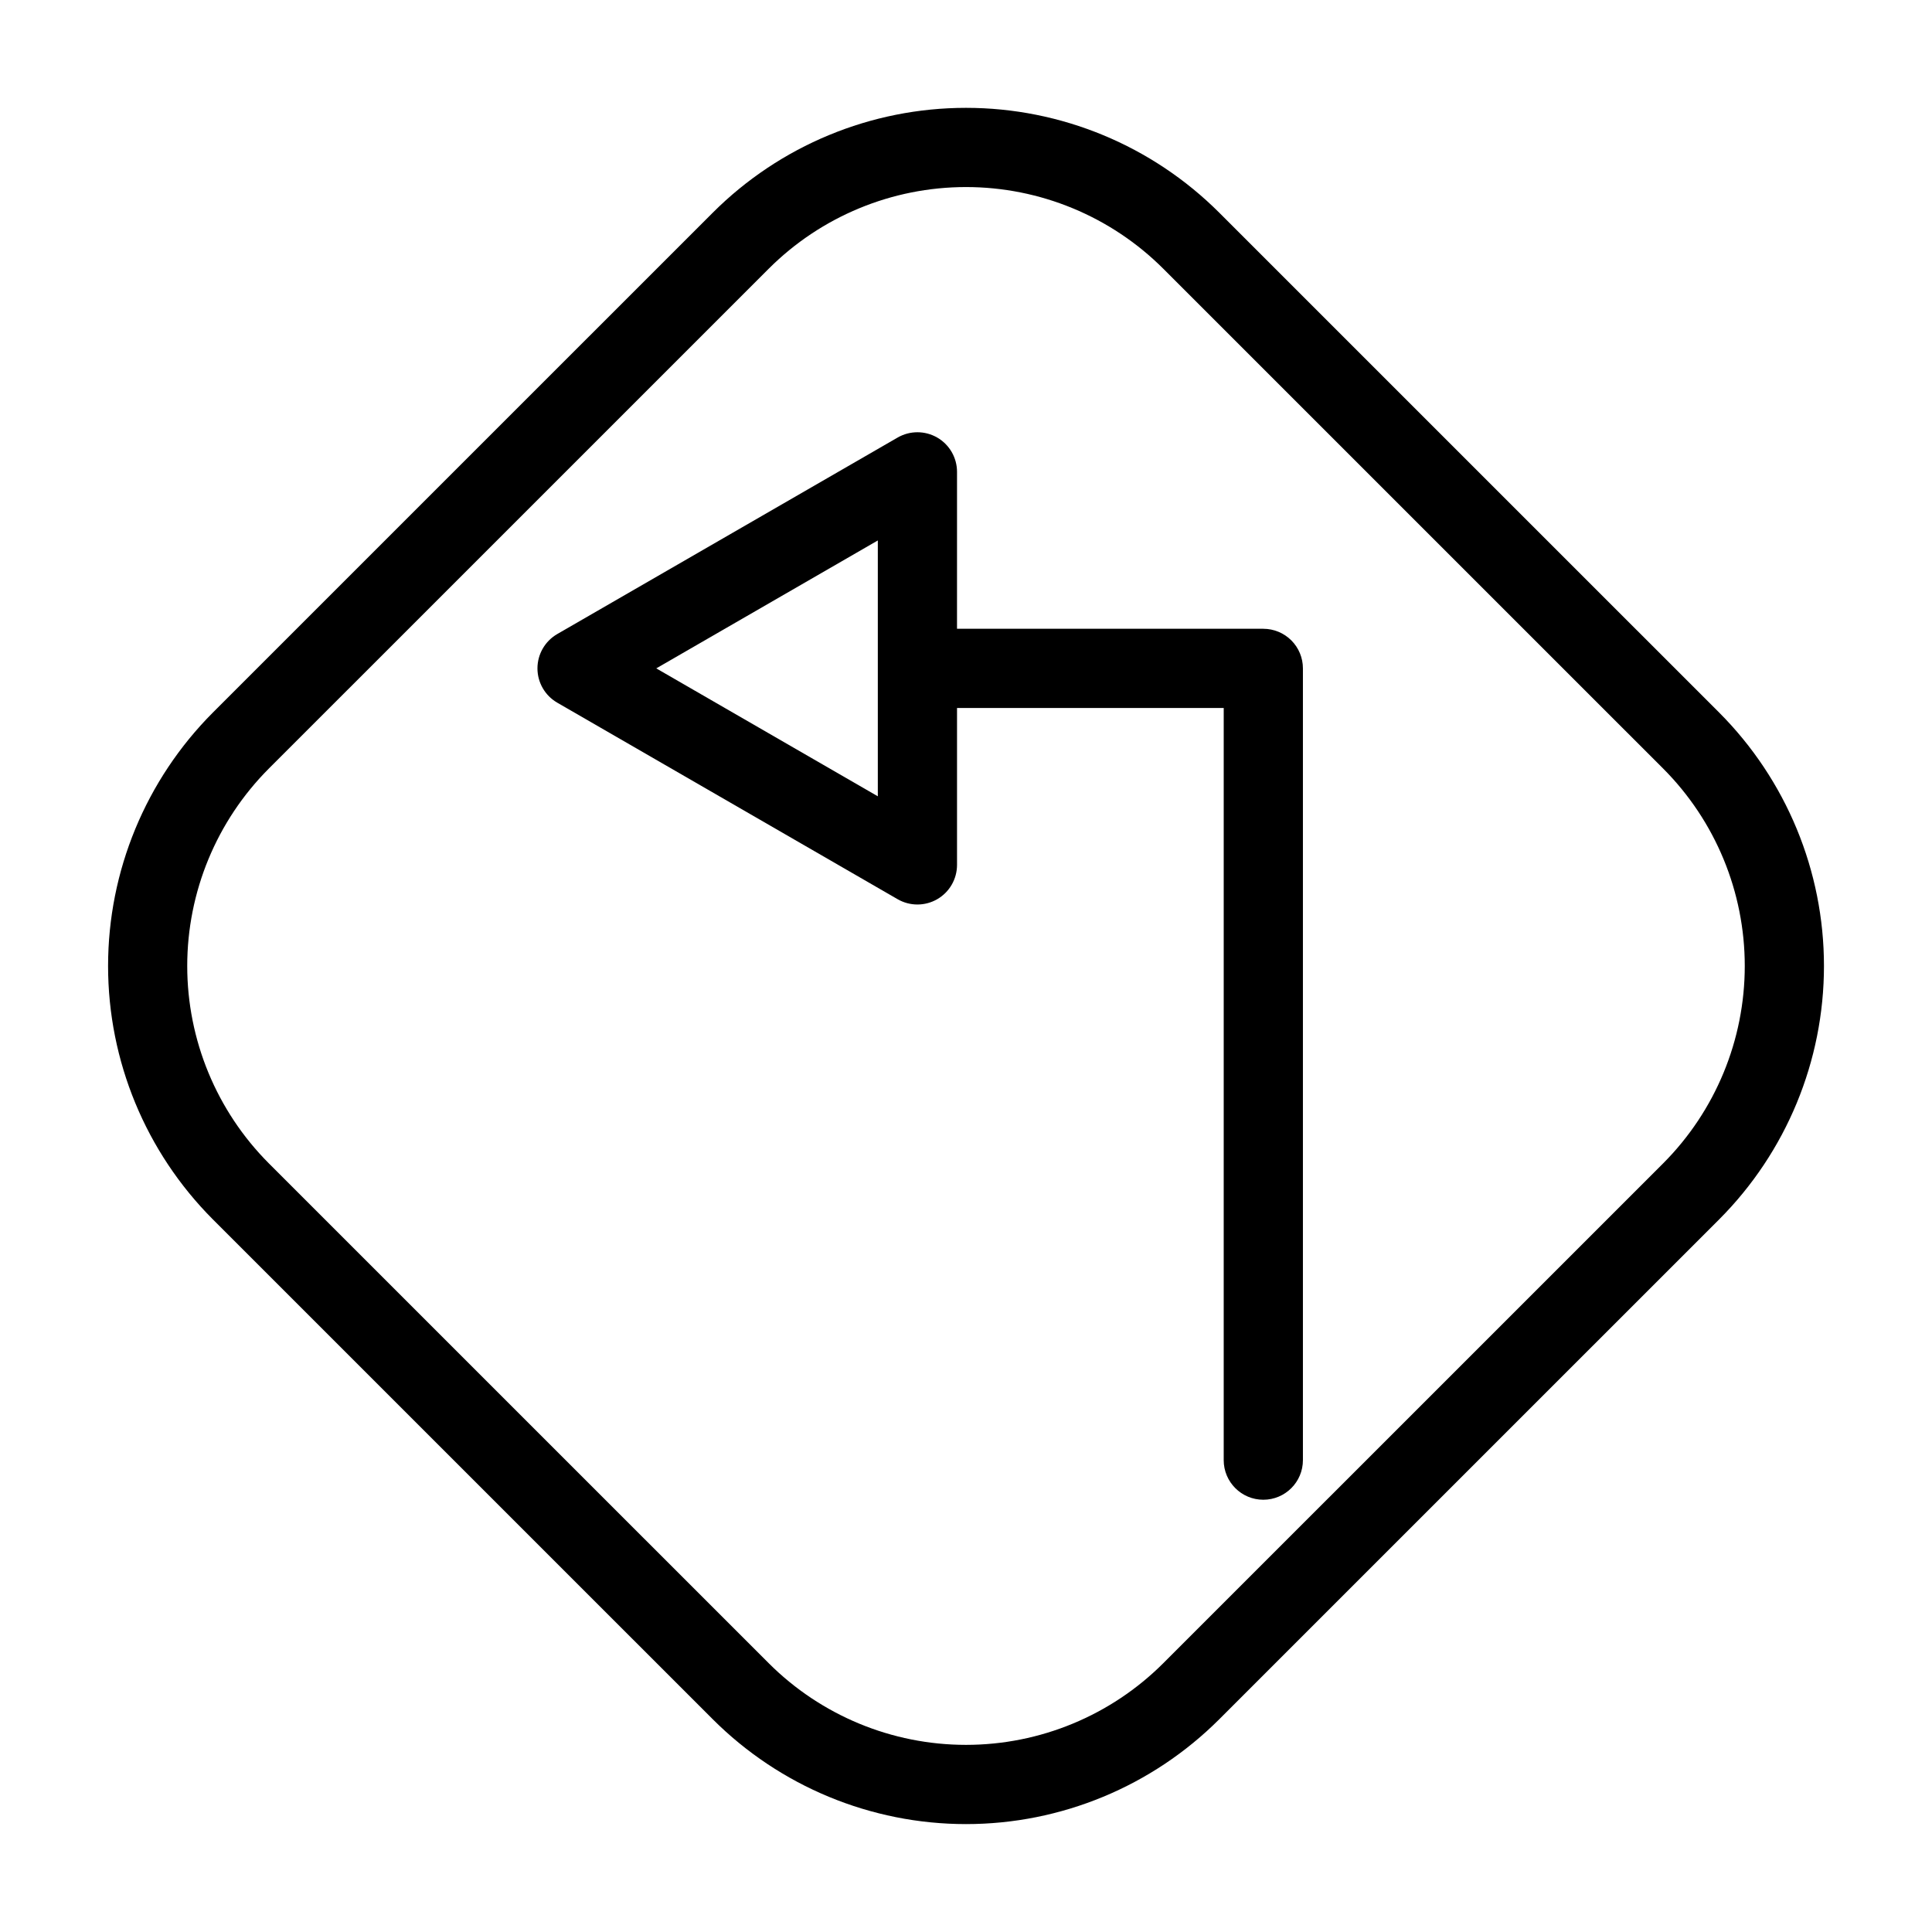
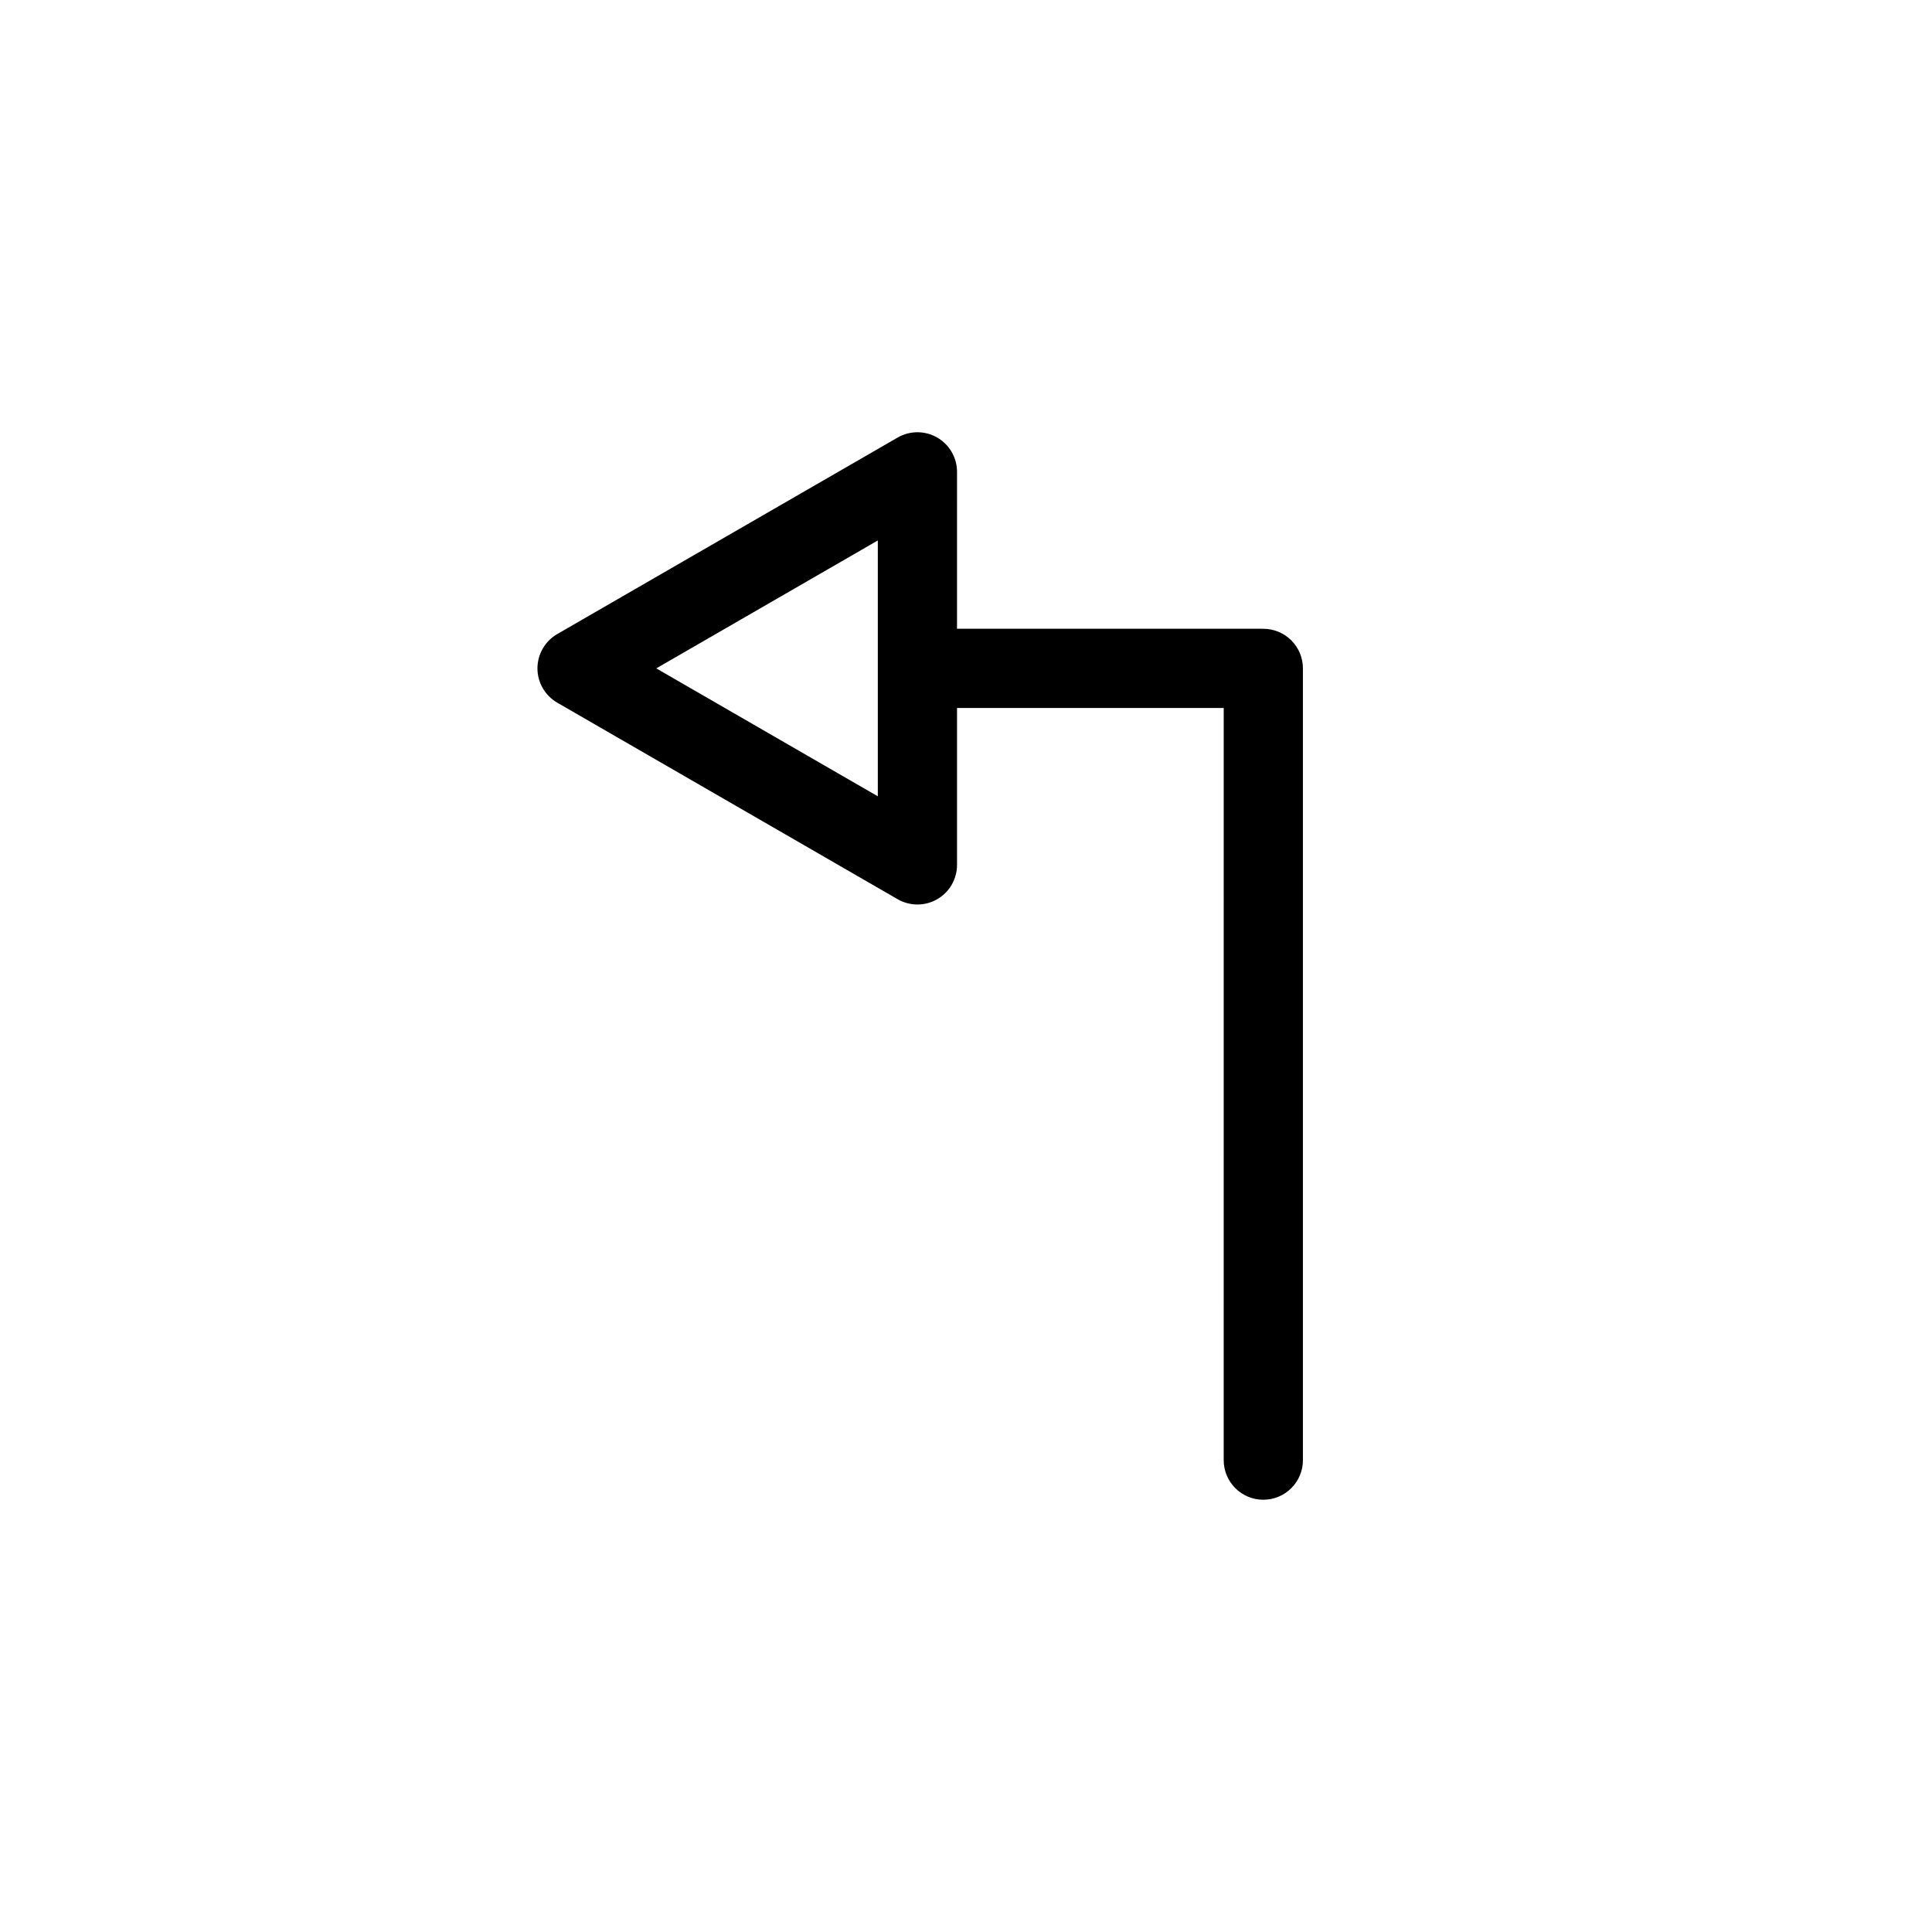
<svg xmlns="http://www.w3.org/2000/svg" fill="#000000" width="800px" height="800px" version="1.1" viewBox="144 144 512 512">
  <g>
-     <path d="m478.79 310.63h-81.172l0.004-41.578c0-3.75-2-7.219-5.246-9.094-3.25-1.875-7.25-1.875-10.5 0l-90.199 52.074c-3.246 1.879-5.246 5.344-5.246 9.094s2 7.215 5.246 9.09l90.199 52.082c3.25 1.875 7.25 1.875 10.5 0 3.246-1.875 5.246-5.34 5.246-9.094v-41.582h70.676l-0.004 199.33c0 5.797 4.699 10.496 10.496 10.496 5.797 0 10.496-4.699 10.496-10.496v-209.82c0.004-2.785-1.102-5.453-3.07-7.422s-4.641-3.074-7.426-3.074zm-102.16 44.398-58.711-33.902 58.711-33.898z" />
-     <path d="m599.6 332.84-132.45-132.44c-17.805-17.812-41.961-27.82-67.145-27.82-25.188 0-49.344 10.008-67.148 27.82l-132.45 132.44c-17.781 17.828-27.766 41.977-27.766 67.152 0 25.18 9.984 49.328 27.766 67.156l132.45 132.44c17.805 17.809 41.961 27.816 67.148 27.816 25.184 0 49.34-10.008 67.145-27.816l132.45-132.44c17.781-17.824 27.77-41.977 27.77-67.152 0-25.18-9.988-49.328-27.77-67.156zm-14.844 119.46-132.45 132.44c-13.871 13.875-32.688 21.668-52.305 21.668-19.621 0-38.438-7.793-52.309-21.668l-132.45-132.44c-13.848-13.887-21.625-32.699-21.625-52.309 0-19.613 7.777-38.426 21.625-52.312l132.45-132.44c13.871-13.871 32.688-21.668 52.309-21.668 19.617 0 38.434 7.797 52.305 21.668l132.45 132.44c13.852 13.887 21.625 32.699 21.625 52.312 0 19.609-7.773 38.422-21.625 52.309z" />
+     <path d="m478.79 310.63h-81.172l0.004-41.578c0-3.75-2-7.219-5.246-9.094-3.25-1.875-7.25-1.875-10.5 0l-90.199 52.074c-3.246 1.879-5.246 5.344-5.246 9.094s2 7.215 5.246 9.09l90.199 52.082c3.25 1.875 7.25 1.875 10.5 0 3.246-1.875 5.246-5.34 5.246-9.094v-41.582h70.676l-0.004 199.33c0 5.797 4.699 10.496 10.496 10.496 5.797 0 10.496-4.699 10.496-10.496v-209.82c0.004-2.785-1.102-5.453-3.07-7.422s-4.641-3.074-7.426-3.074zm-102.16 44.398-58.711-33.902 58.711-33.898" />
  </g>
</svg>